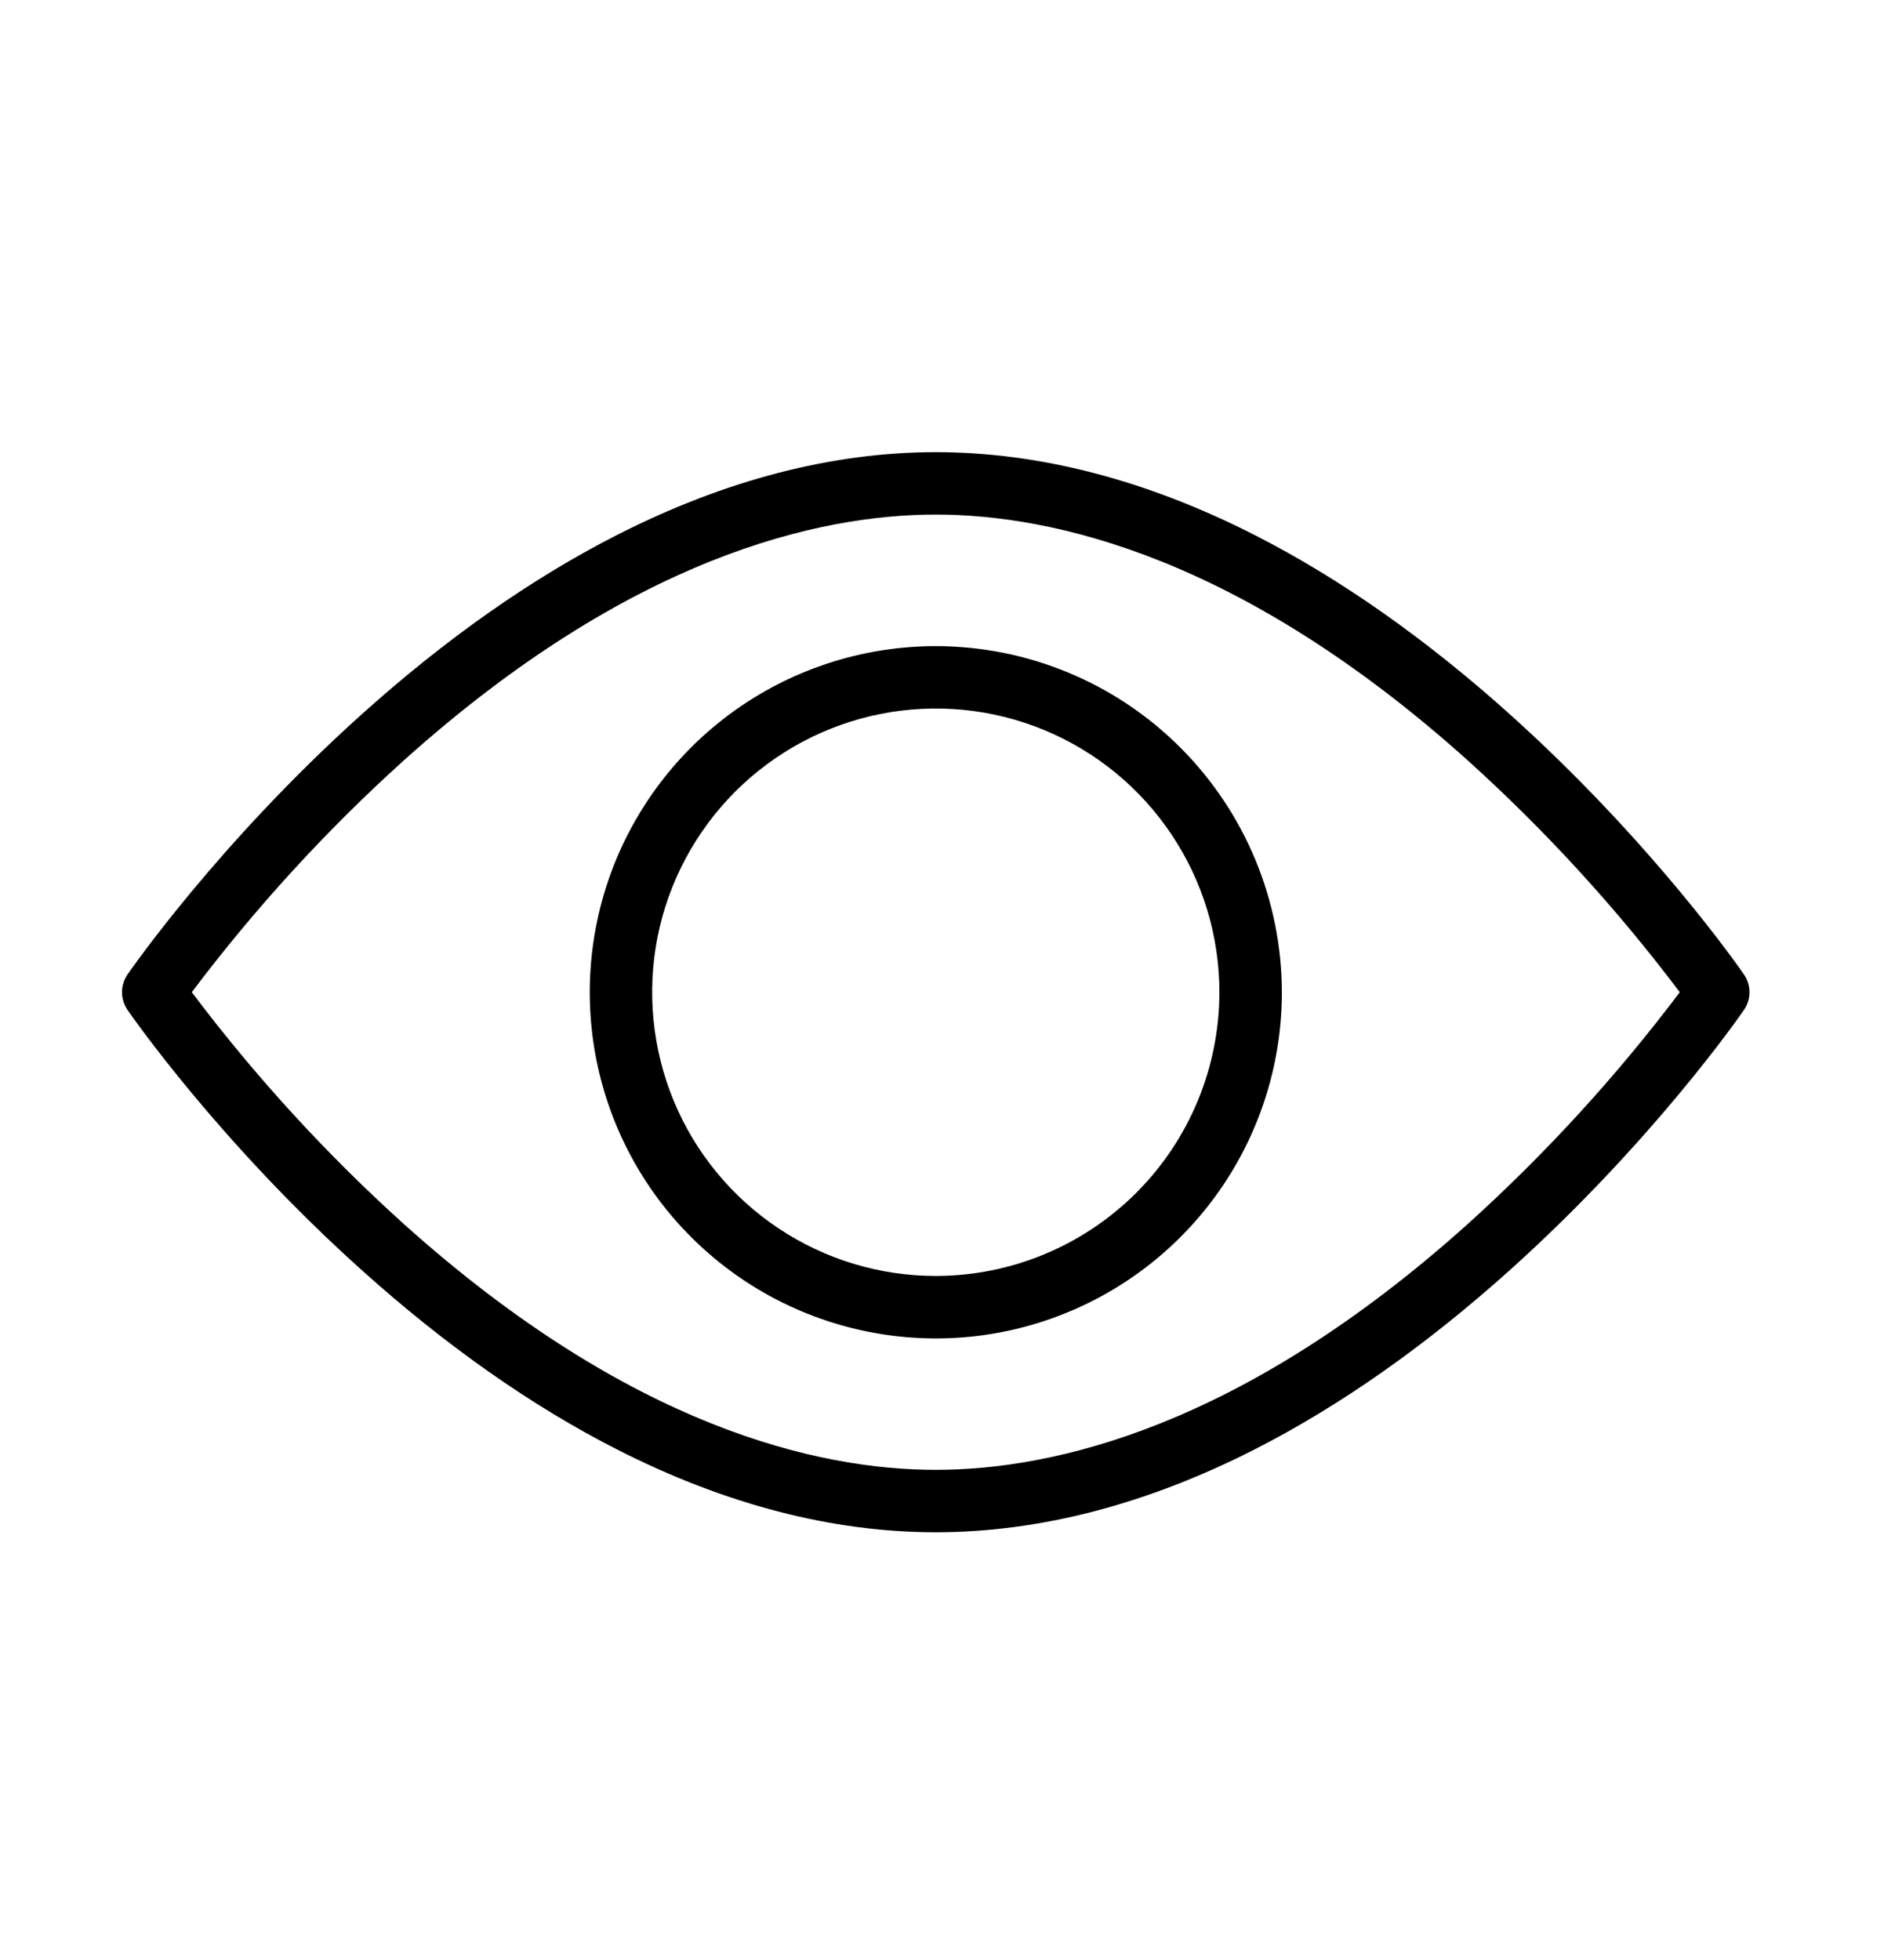
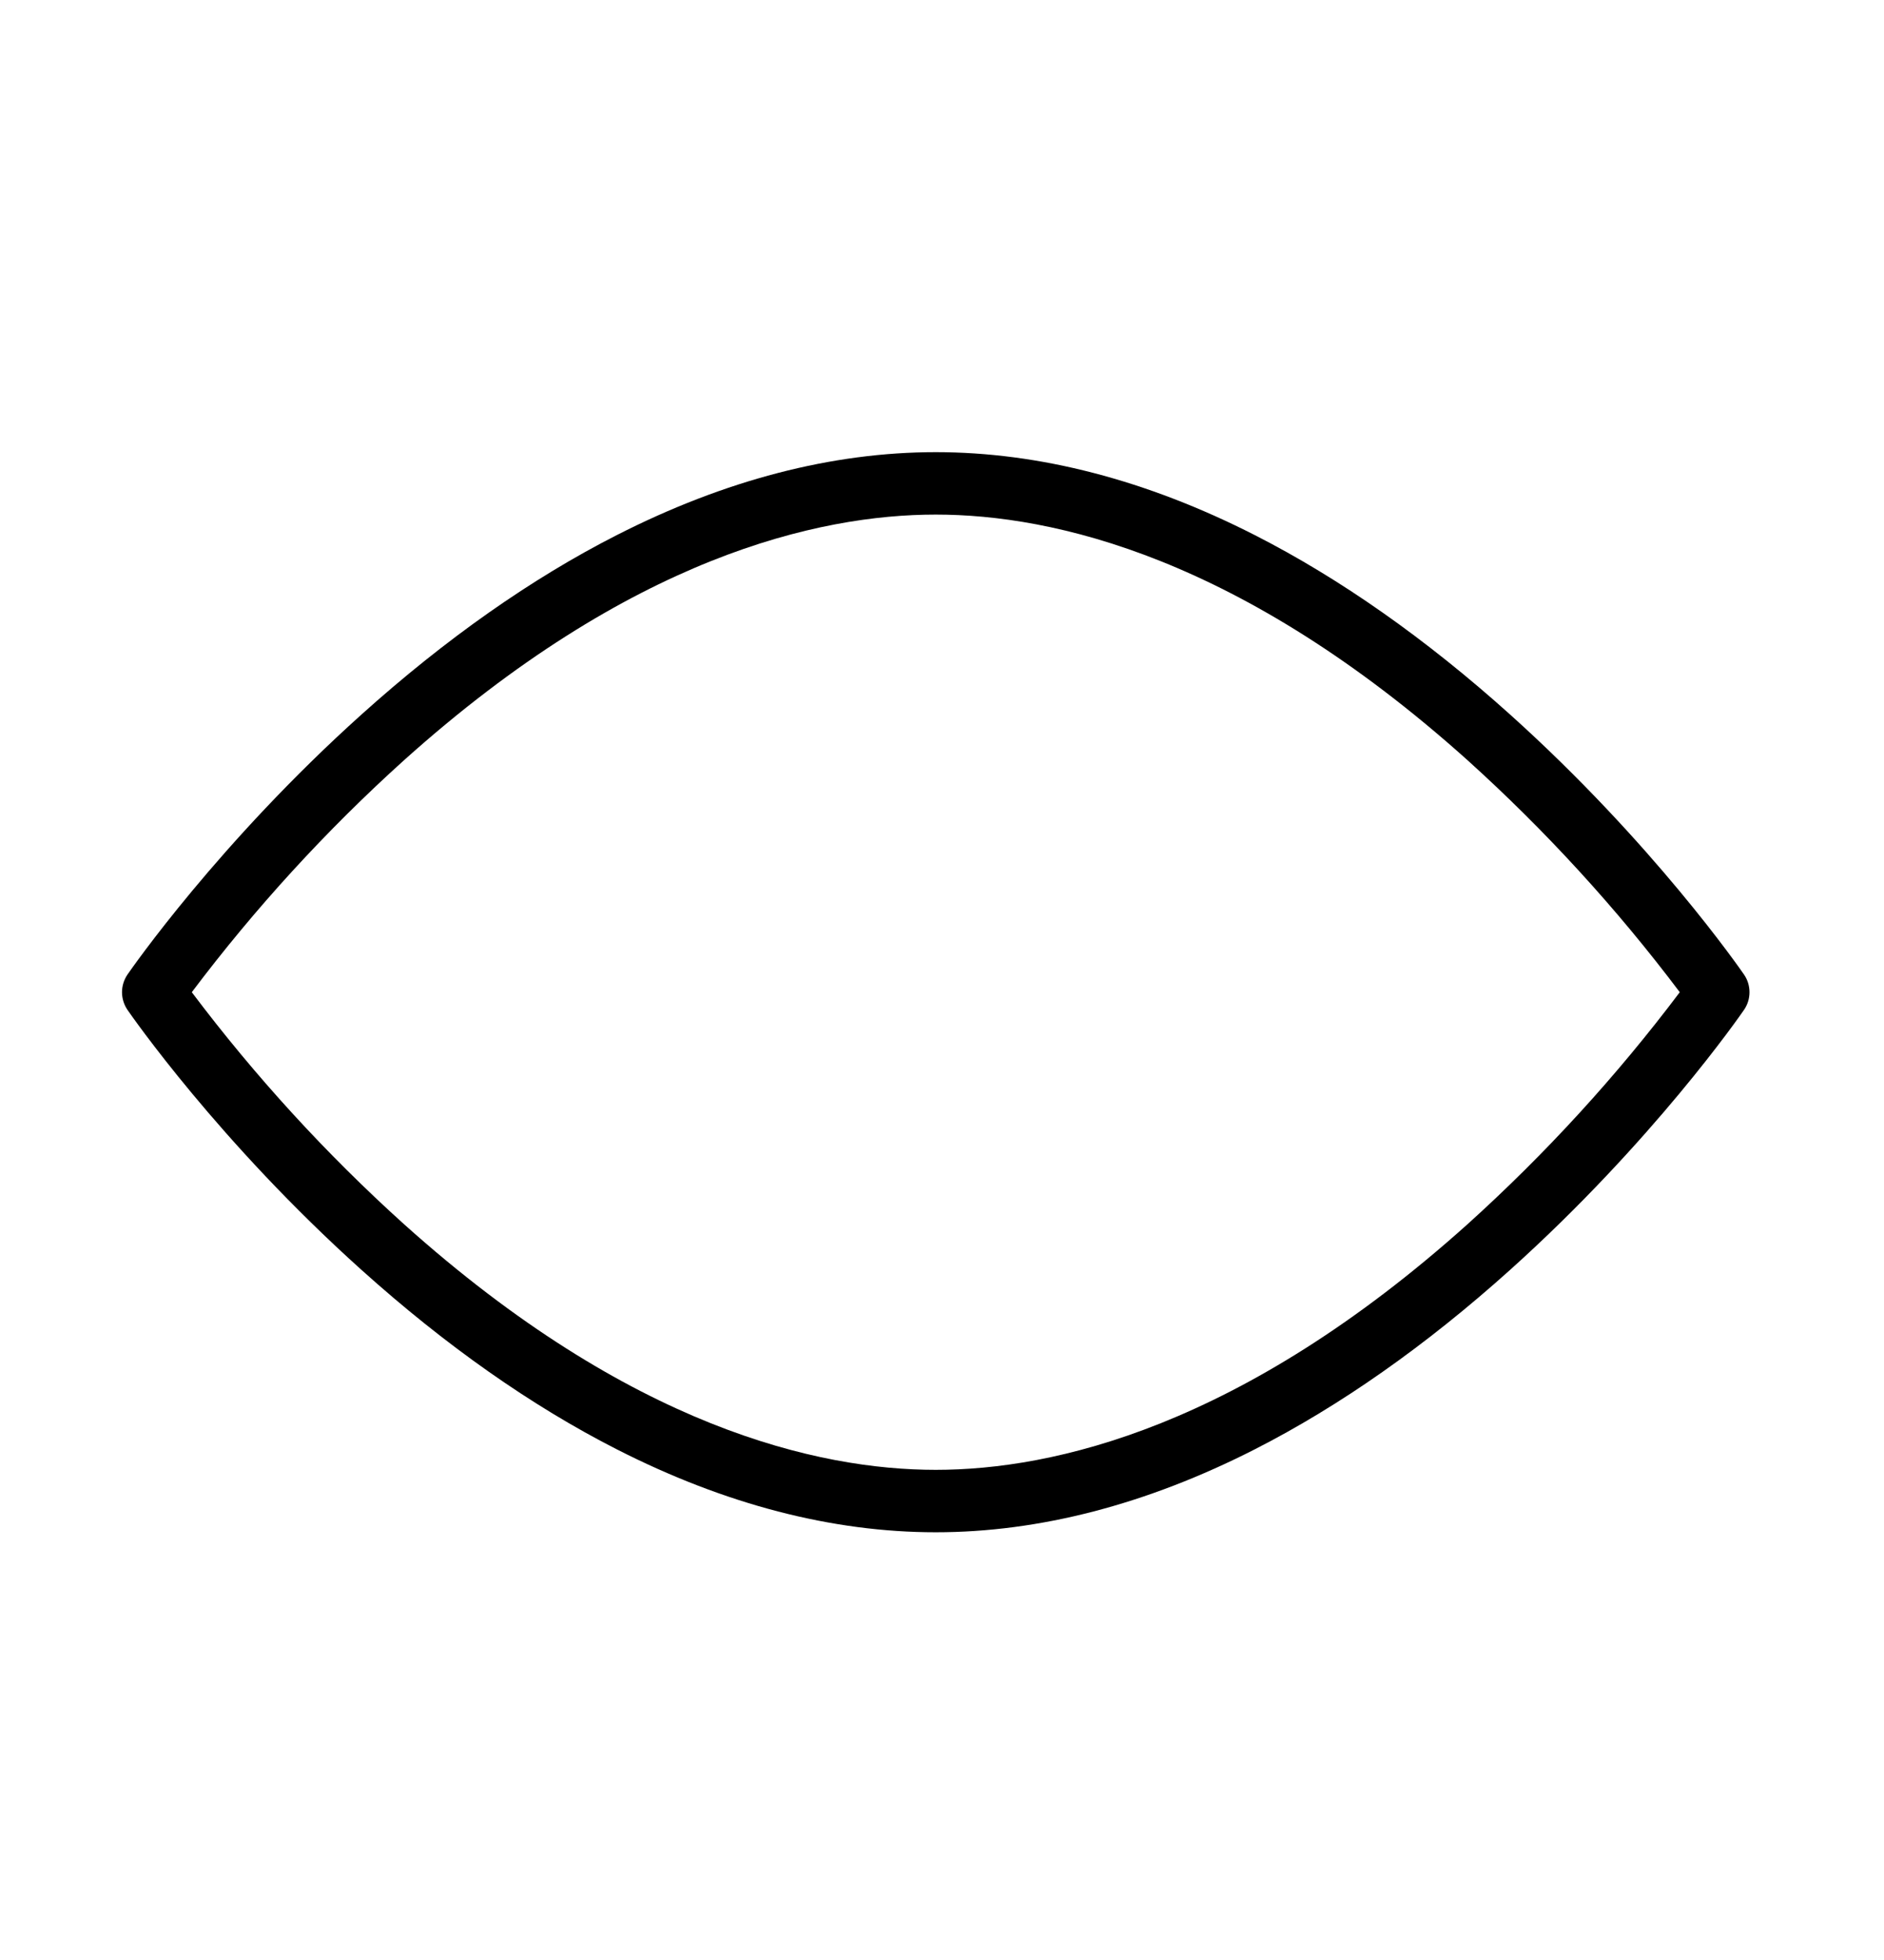
<svg xmlns="http://www.w3.org/2000/svg" width="25" height="26" viewBox="0 0 25 26" fill="none">
  <path d="M23.142 13.397C23.19 13.328 23.215 13.246 23.215 13.162C23.215 13.078 23.19 12.996 23.142 12.927C23.094 12.857 21.932 11.18 20.039 9.479C18.922 8.475 17.781 7.674 16.65 7.098C15.217 6.368 13.793 5.998 12.417 5.998C11.042 5.998 9.618 6.368 8.185 7.098C7.053 7.674 5.913 8.475 4.796 9.479C2.903 11.18 1.741 12.857 1.692 12.927C1.645 12.996 1.619 13.078 1.619 13.162C1.619 13.246 1.645 13.328 1.692 13.397C1.741 13.467 2.902 15.144 4.796 16.845C5.913 17.849 7.053 18.65 8.185 19.226C9.618 19.956 11.042 20.326 12.417 20.326C13.793 20.326 15.217 19.956 16.65 19.226C17.781 18.65 18.922 17.849 20.039 16.845C21.932 15.144 23.094 13.467 23.142 13.397ZM12.417 19.498C10.856 19.498 8.364 18.933 5.363 16.241C4.327 15.307 3.384 14.276 2.545 13.162C3.384 12.048 4.327 11.017 5.363 10.083C8.364 7.391 10.856 6.826 12.417 6.826C13.979 6.826 16.47 7.391 19.472 10.083C20.507 11.017 21.451 12.048 22.29 13.162C21.451 14.276 20.507 15.307 19.472 16.241C16.47 18.933 13.979 19.498 12.417 19.498Z" fill="black" />
-   <path d="M12.418 8.571C11.51 8.571 10.622 8.84 9.867 9.344C9.111 9.849 8.523 10.566 8.175 11.405C7.828 12.244 7.737 13.168 7.914 14.059C8.091 14.949 8.528 15.768 9.171 16.41C9.813 17.052 10.631 17.489 11.522 17.666C12.413 17.844 13.336 17.753 14.175 17.405C15.014 17.058 15.731 16.469 16.236 15.714C16.741 14.959 17.01 14.071 17.01 13.163C17.008 11.945 16.524 10.778 15.663 9.917C14.803 9.056 13.635 8.572 12.418 8.571ZM12.418 16.926C11.673 16.926 10.946 16.706 10.327 16.292C9.708 15.879 9.225 15.291 8.94 14.603C8.656 13.915 8.581 13.158 8.726 12.428C8.871 11.698 9.23 11.028 9.756 10.501C10.283 9.975 10.953 9.616 11.684 9.471C12.414 9.326 13.17 9.4 13.858 9.685C14.546 9.97 15.134 10.453 15.547 11.072C15.961 11.691 16.181 12.418 16.181 13.163C16.18 14.161 15.784 15.117 15.078 15.823C14.372 16.528 13.416 16.925 12.418 16.926Z" fill="black" />
</svg>